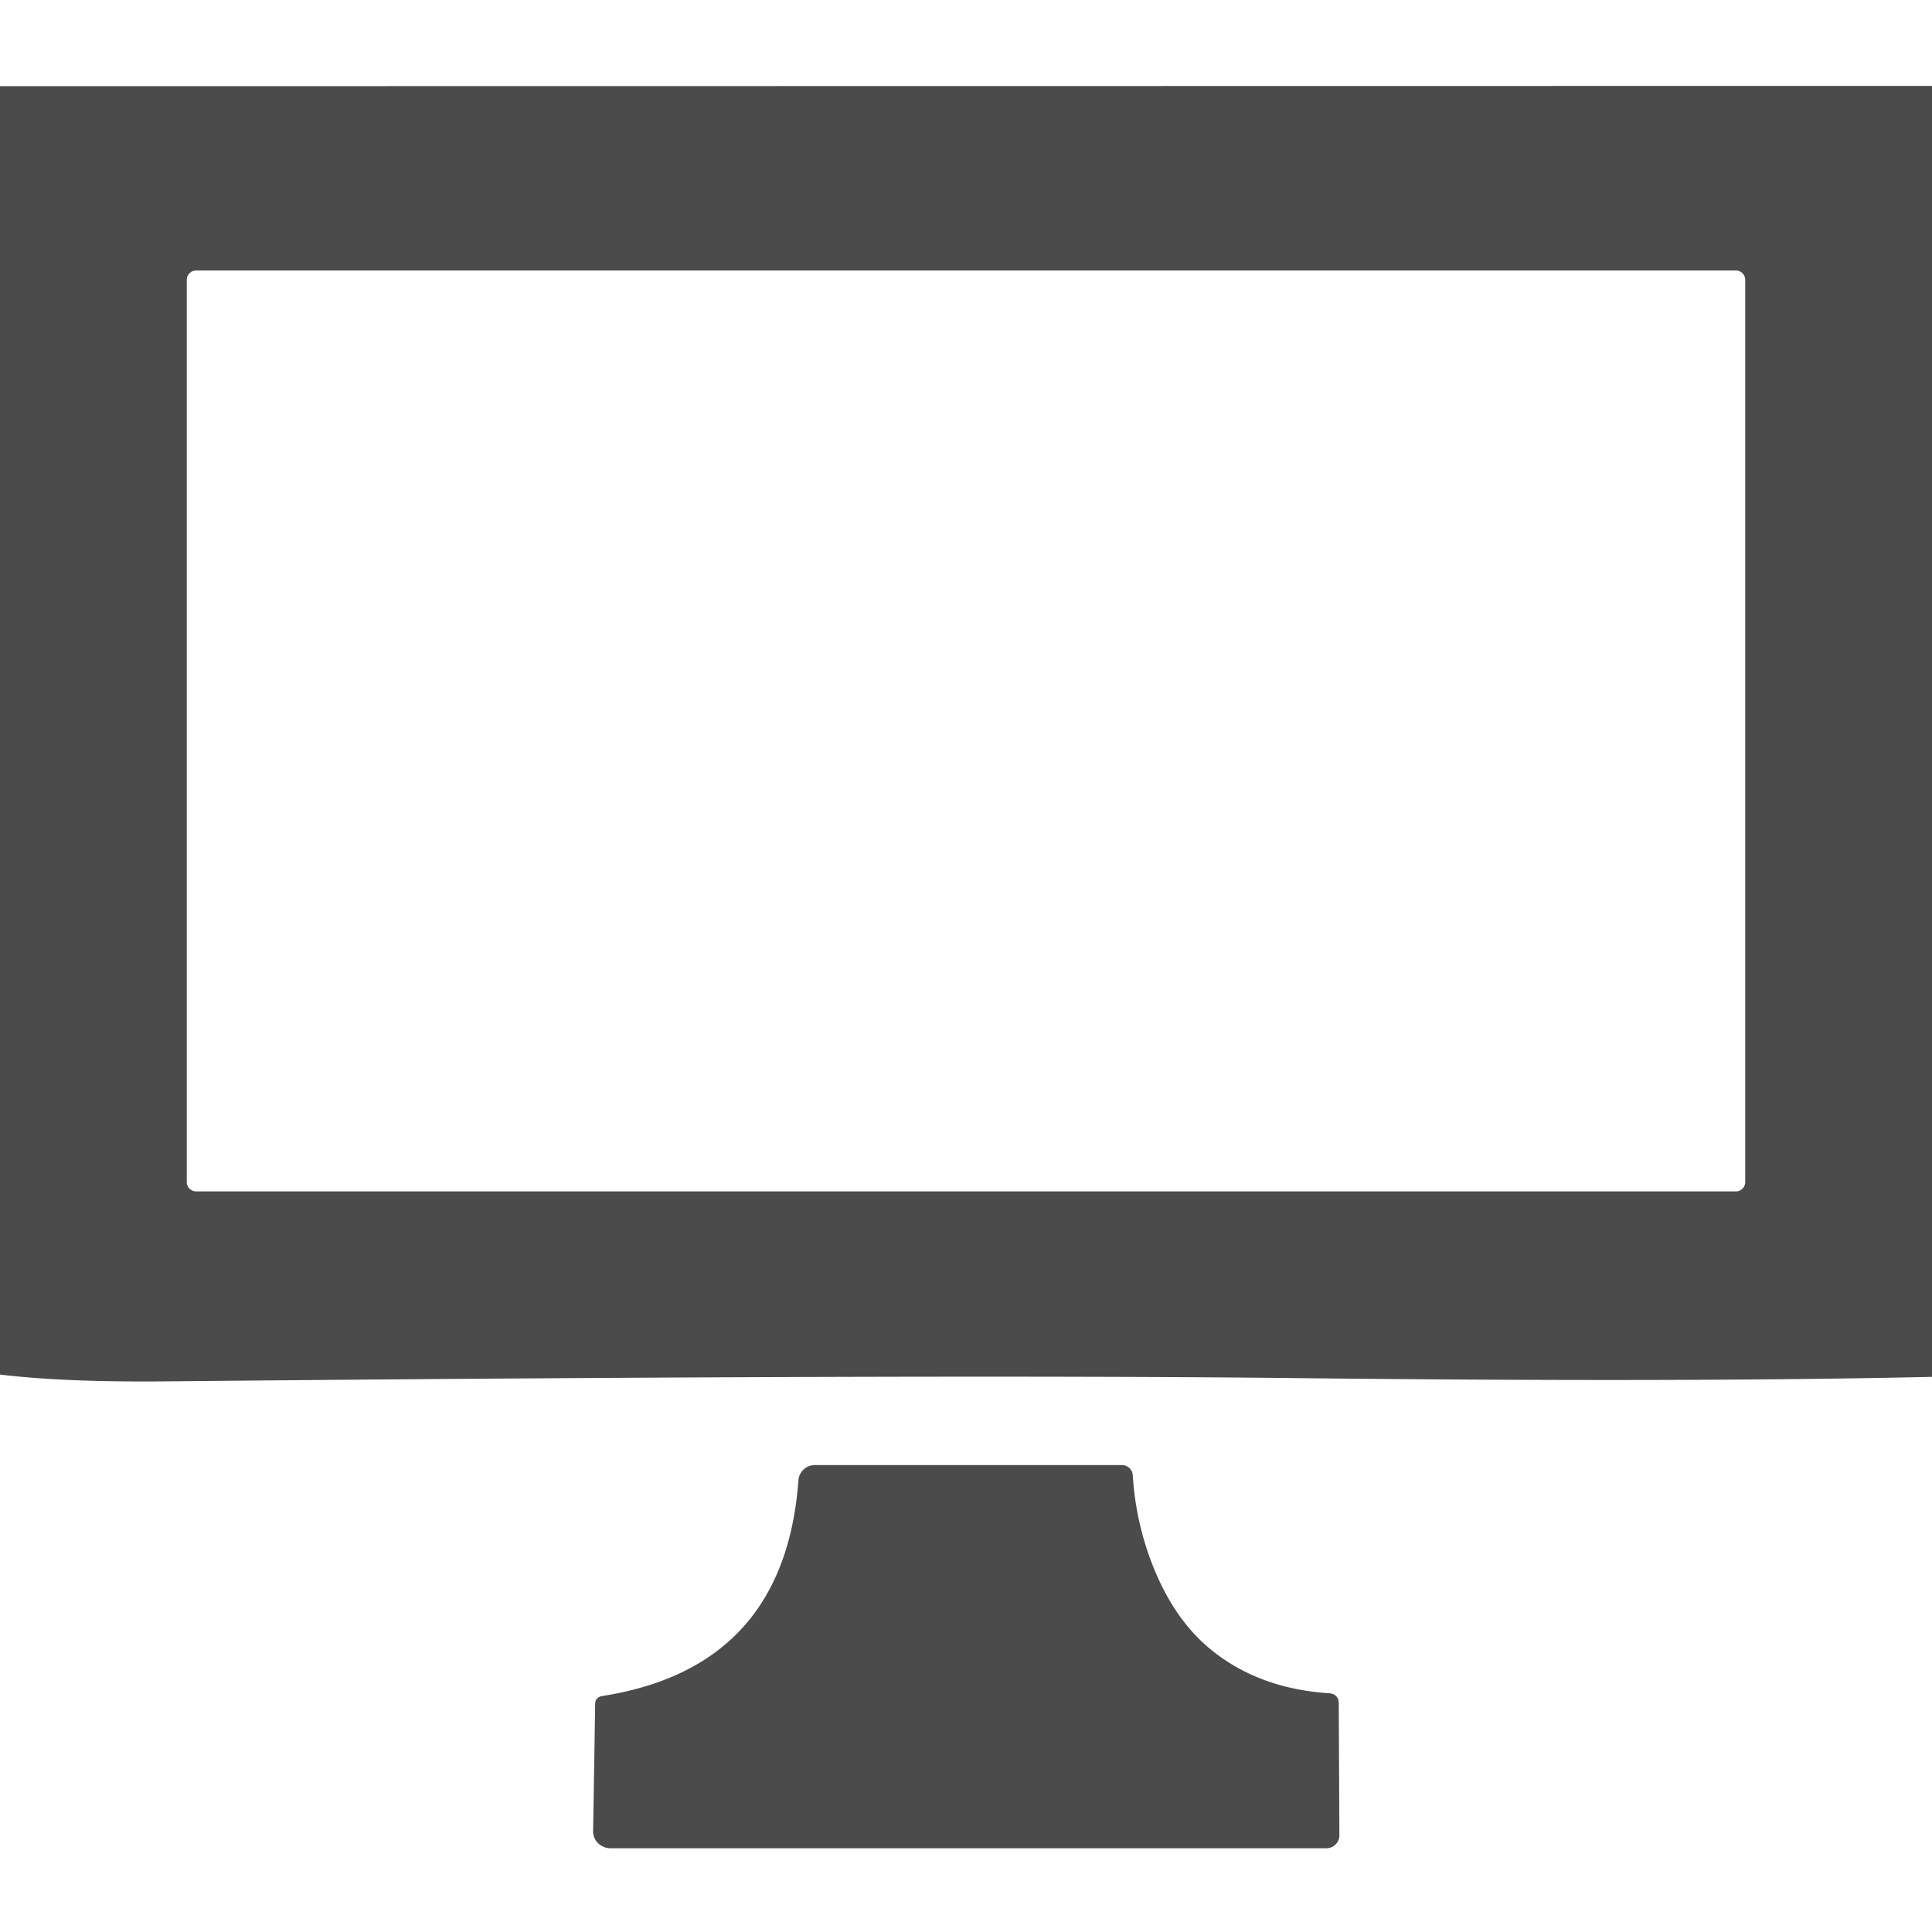
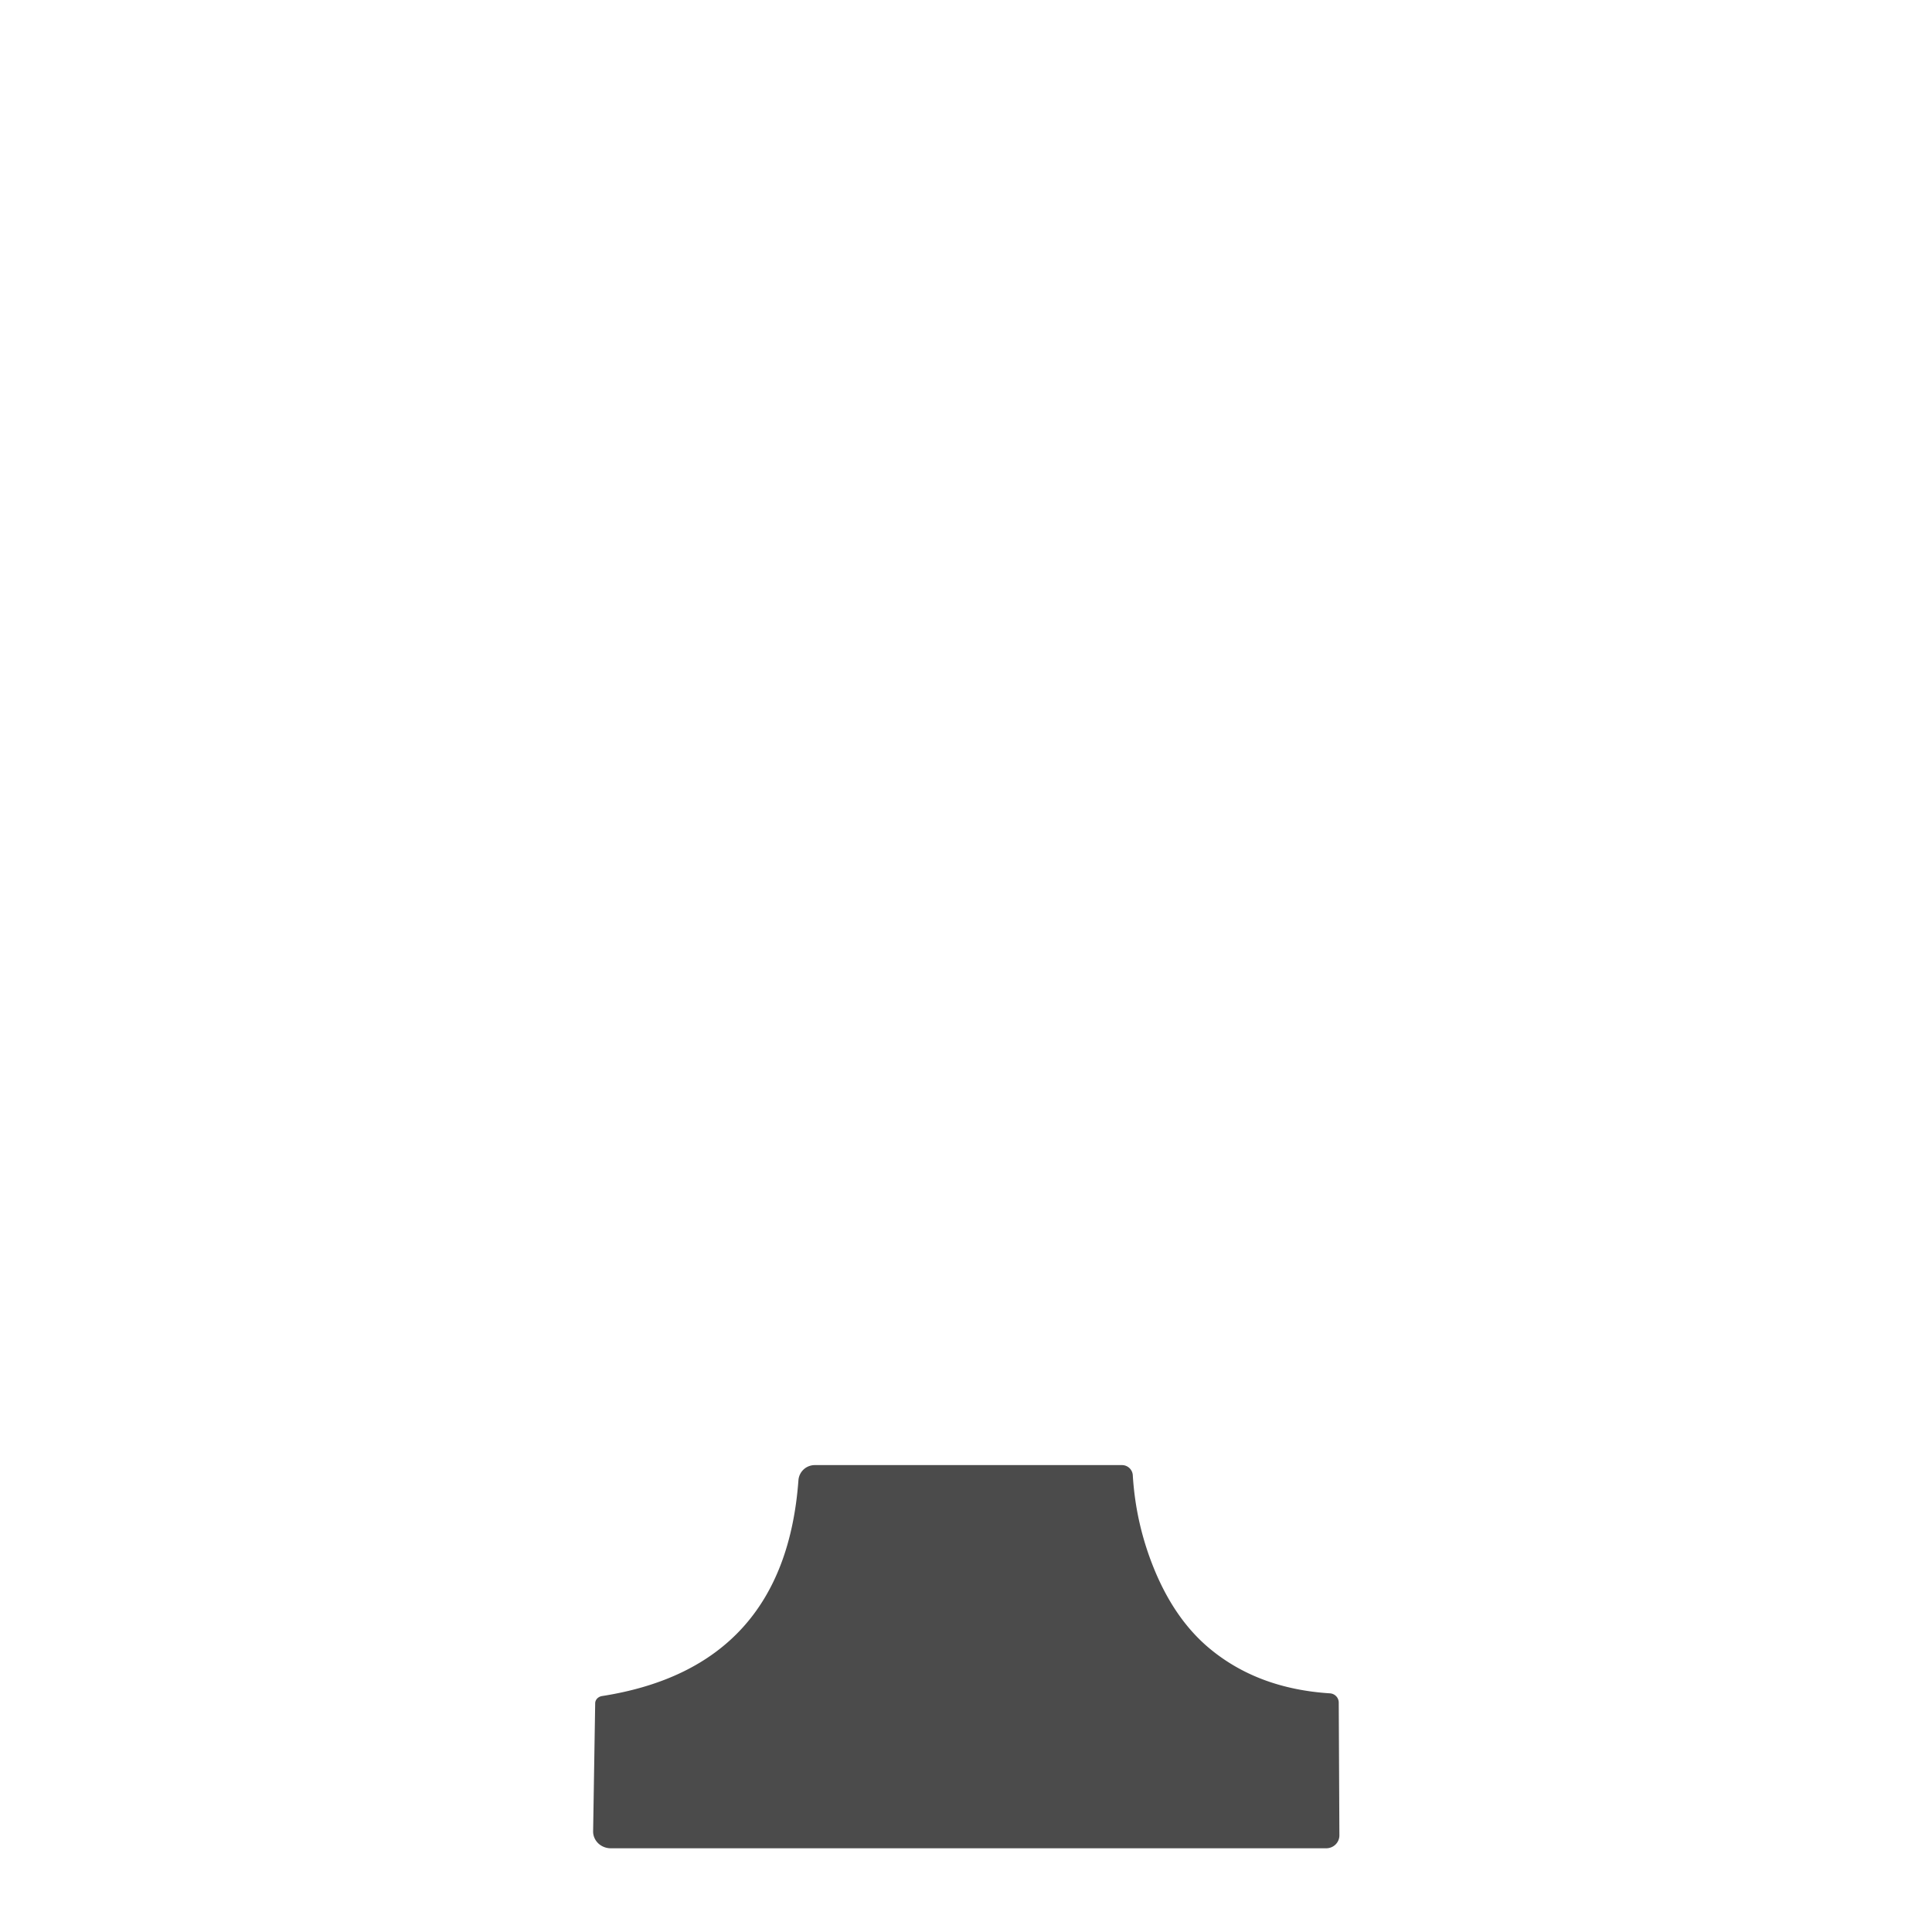
<svg xmlns="http://www.w3.org/2000/svg" version="1.1" viewBox="0 0 150 150">
-   <path fill="#4b4b4b" d="   M 150.00 6.67   L 150.00 106.90   Q 130.83 107.33 101.00 107.00   Q 72.51 106.68 12.75 107.25   Q 4.92 107.32 0.00 106.72   L 0.00 6.69   L 150.00 6.67   Z   M 135.50 21.73   A 0.73 0.73 0.0 0 0 134.77 21.00   L 15.23 21.00   A 0.73 0.73 0.0 0 0 14.50 21.73   L 14.50 91.77   A 0.73 0.73 0.0 0 0 15.23 92.50   L 134.77 92.50   A 0.73 0.73 0.0 0 0 135.50 91.77   L 135.50 21.73   Z" />
  <path fill="#4b4b4b" d="   M 103.25 131.47   A 0.73 0.72 1.7 0 1 103.94 132.19   L 103.99 142.49   A 1.02 1.00 -0.3 0 1 102.97 143.50   L 47.42 143.50   A 1.37 1.30 0.4 0 1 46.05 142.18   L 46.21 132.24   A 0.63 0.56 -4.8 0 1 46.75 131.68   Q 60.92 129.46 61.99 114.93   A 1.27 1.27 1.9 0 1 63.26 113.75   L 87.11 113.75   A 0.84 0.84 88.2 0 1 87.95 114.54   Q 88.18 118.35 89.63 121.87   Q 91.21 125.70 93.83 127.92   Q 97.61 131.11 103.25 131.47   Z" />
</svg>